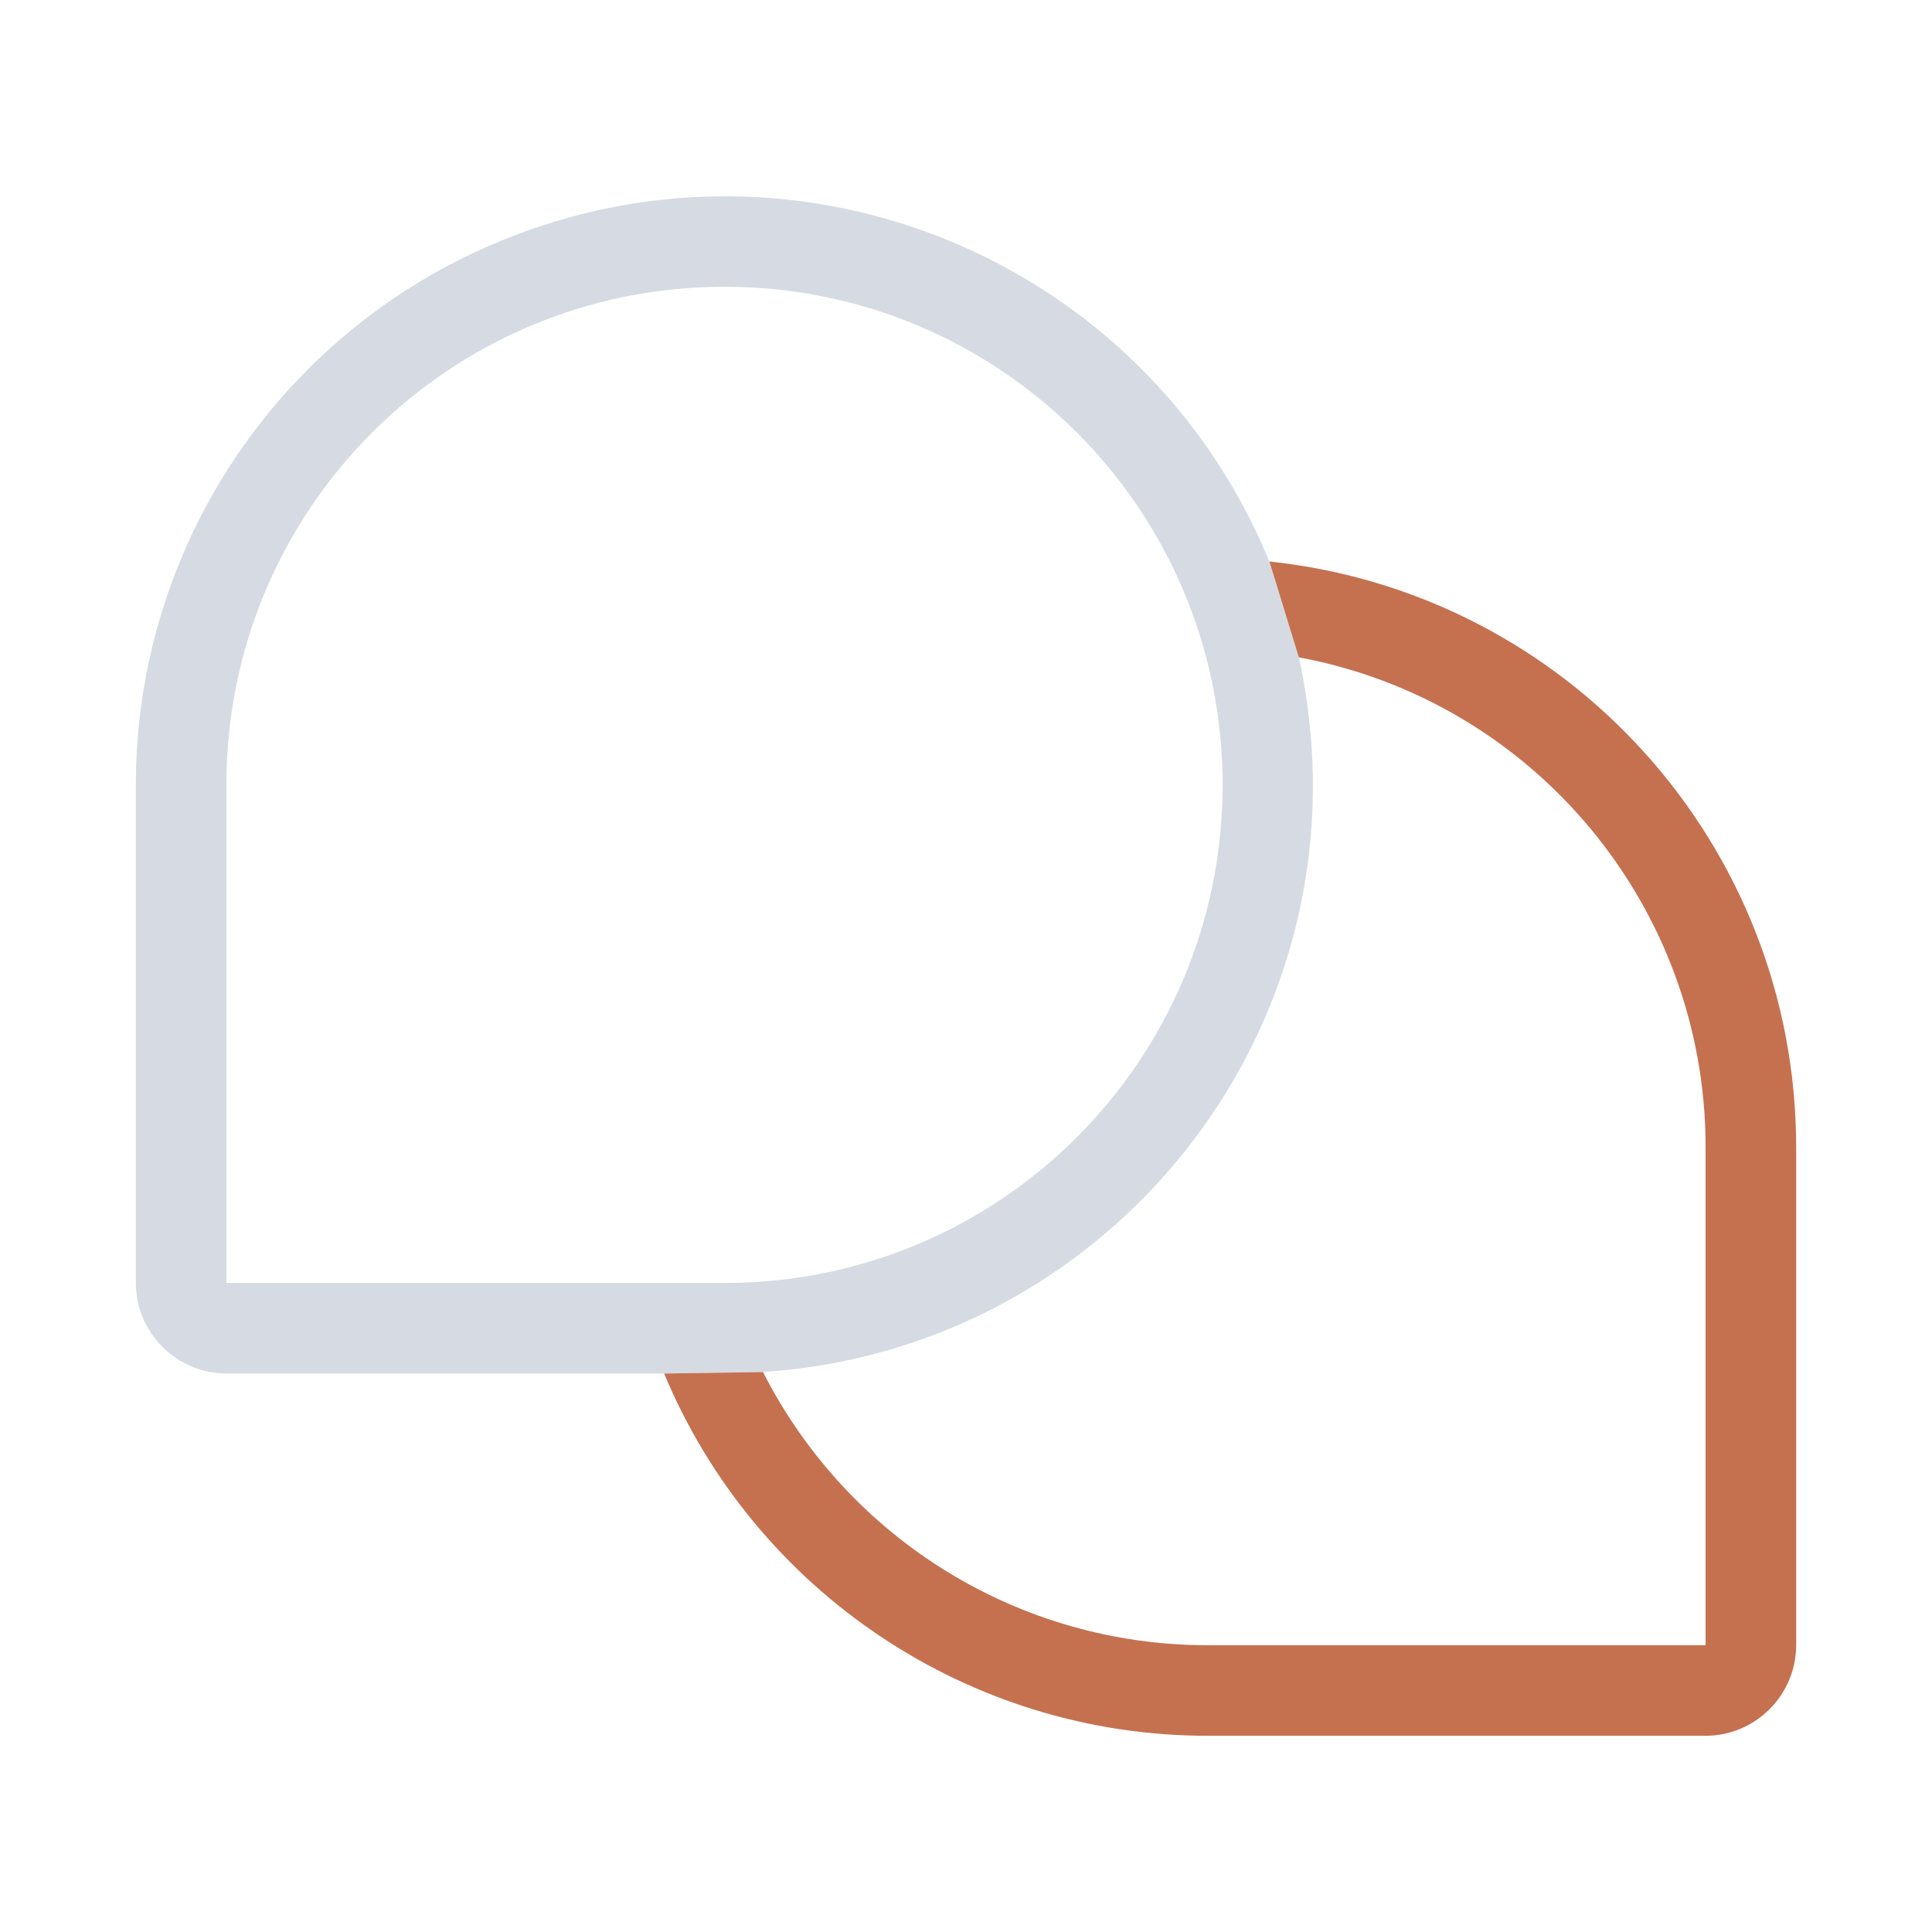
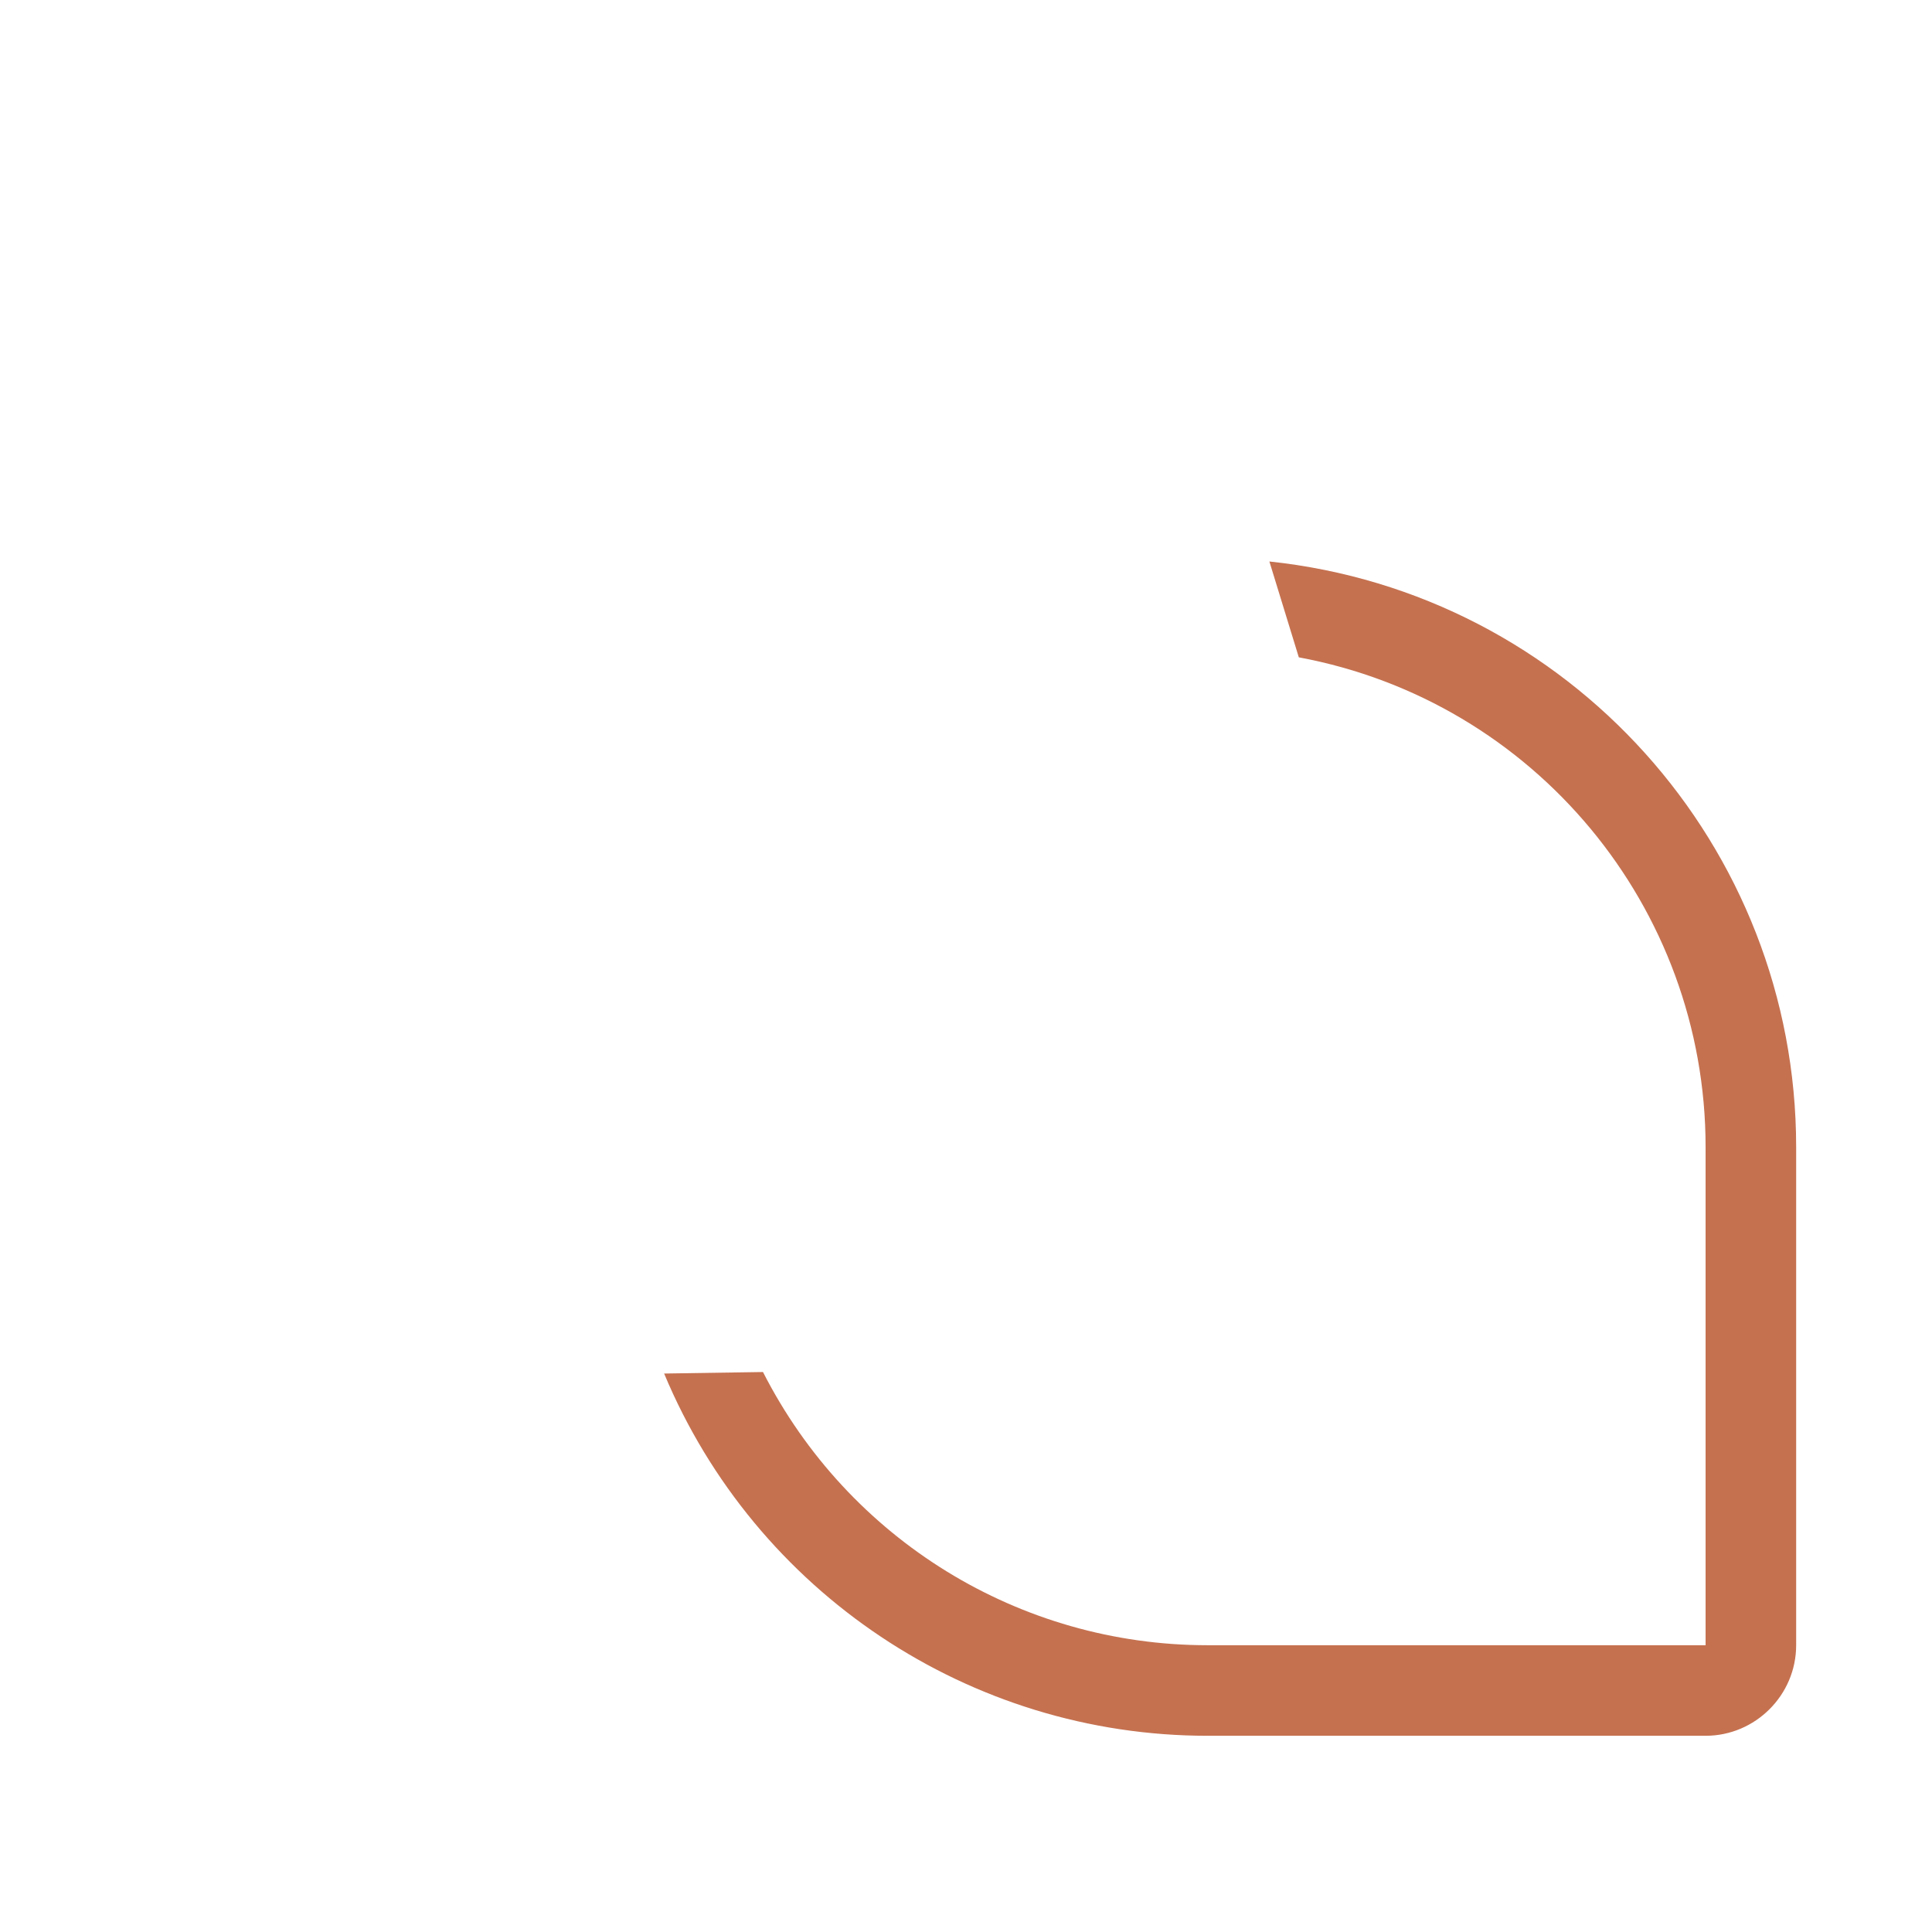
<svg xmlns="http://www.w3.org/2000/svg" id="Ebene_1" version="1.1" viewBox="0 0 256 256">
  <defs>
    <style>
      .st0 {
        fill: #c57150;
      }

      .st1 {
        fill: #d6dbe3;
      }
    </style>
  </defs>
-   <path class="st1" d="M173.8,99c-.3-4-.8-8-1.7-11.9l-3.9-12.7c-16.4-39.9-61.9-58.9-101.8-42.5-29.3,12-48.4,40.5-48.4,72.1v66c0,6.6,5.4,12,12,12h58l13.1-.2c42.9-2.8,75.5-39.9,72.7-82.8ZM30,170v-66c0-36.5,29.5-66,66-66s66,29.5,66,66-29.5,66-66,66H30Z" />
  <path class="st0" d="M168.2,74.4l3.9,12.7c31.2,5.8,53.9,33.1,53.9,64.9v66h-66c-24.9,0-47.6-14-58.9-36.2l-13.1.2c12.1,29,40.5,48,72,48h66c6.6,0,12-5.4,12-12v-66c0-39.9-30.1-73.4-69.8-77.6Z" />
</svg>